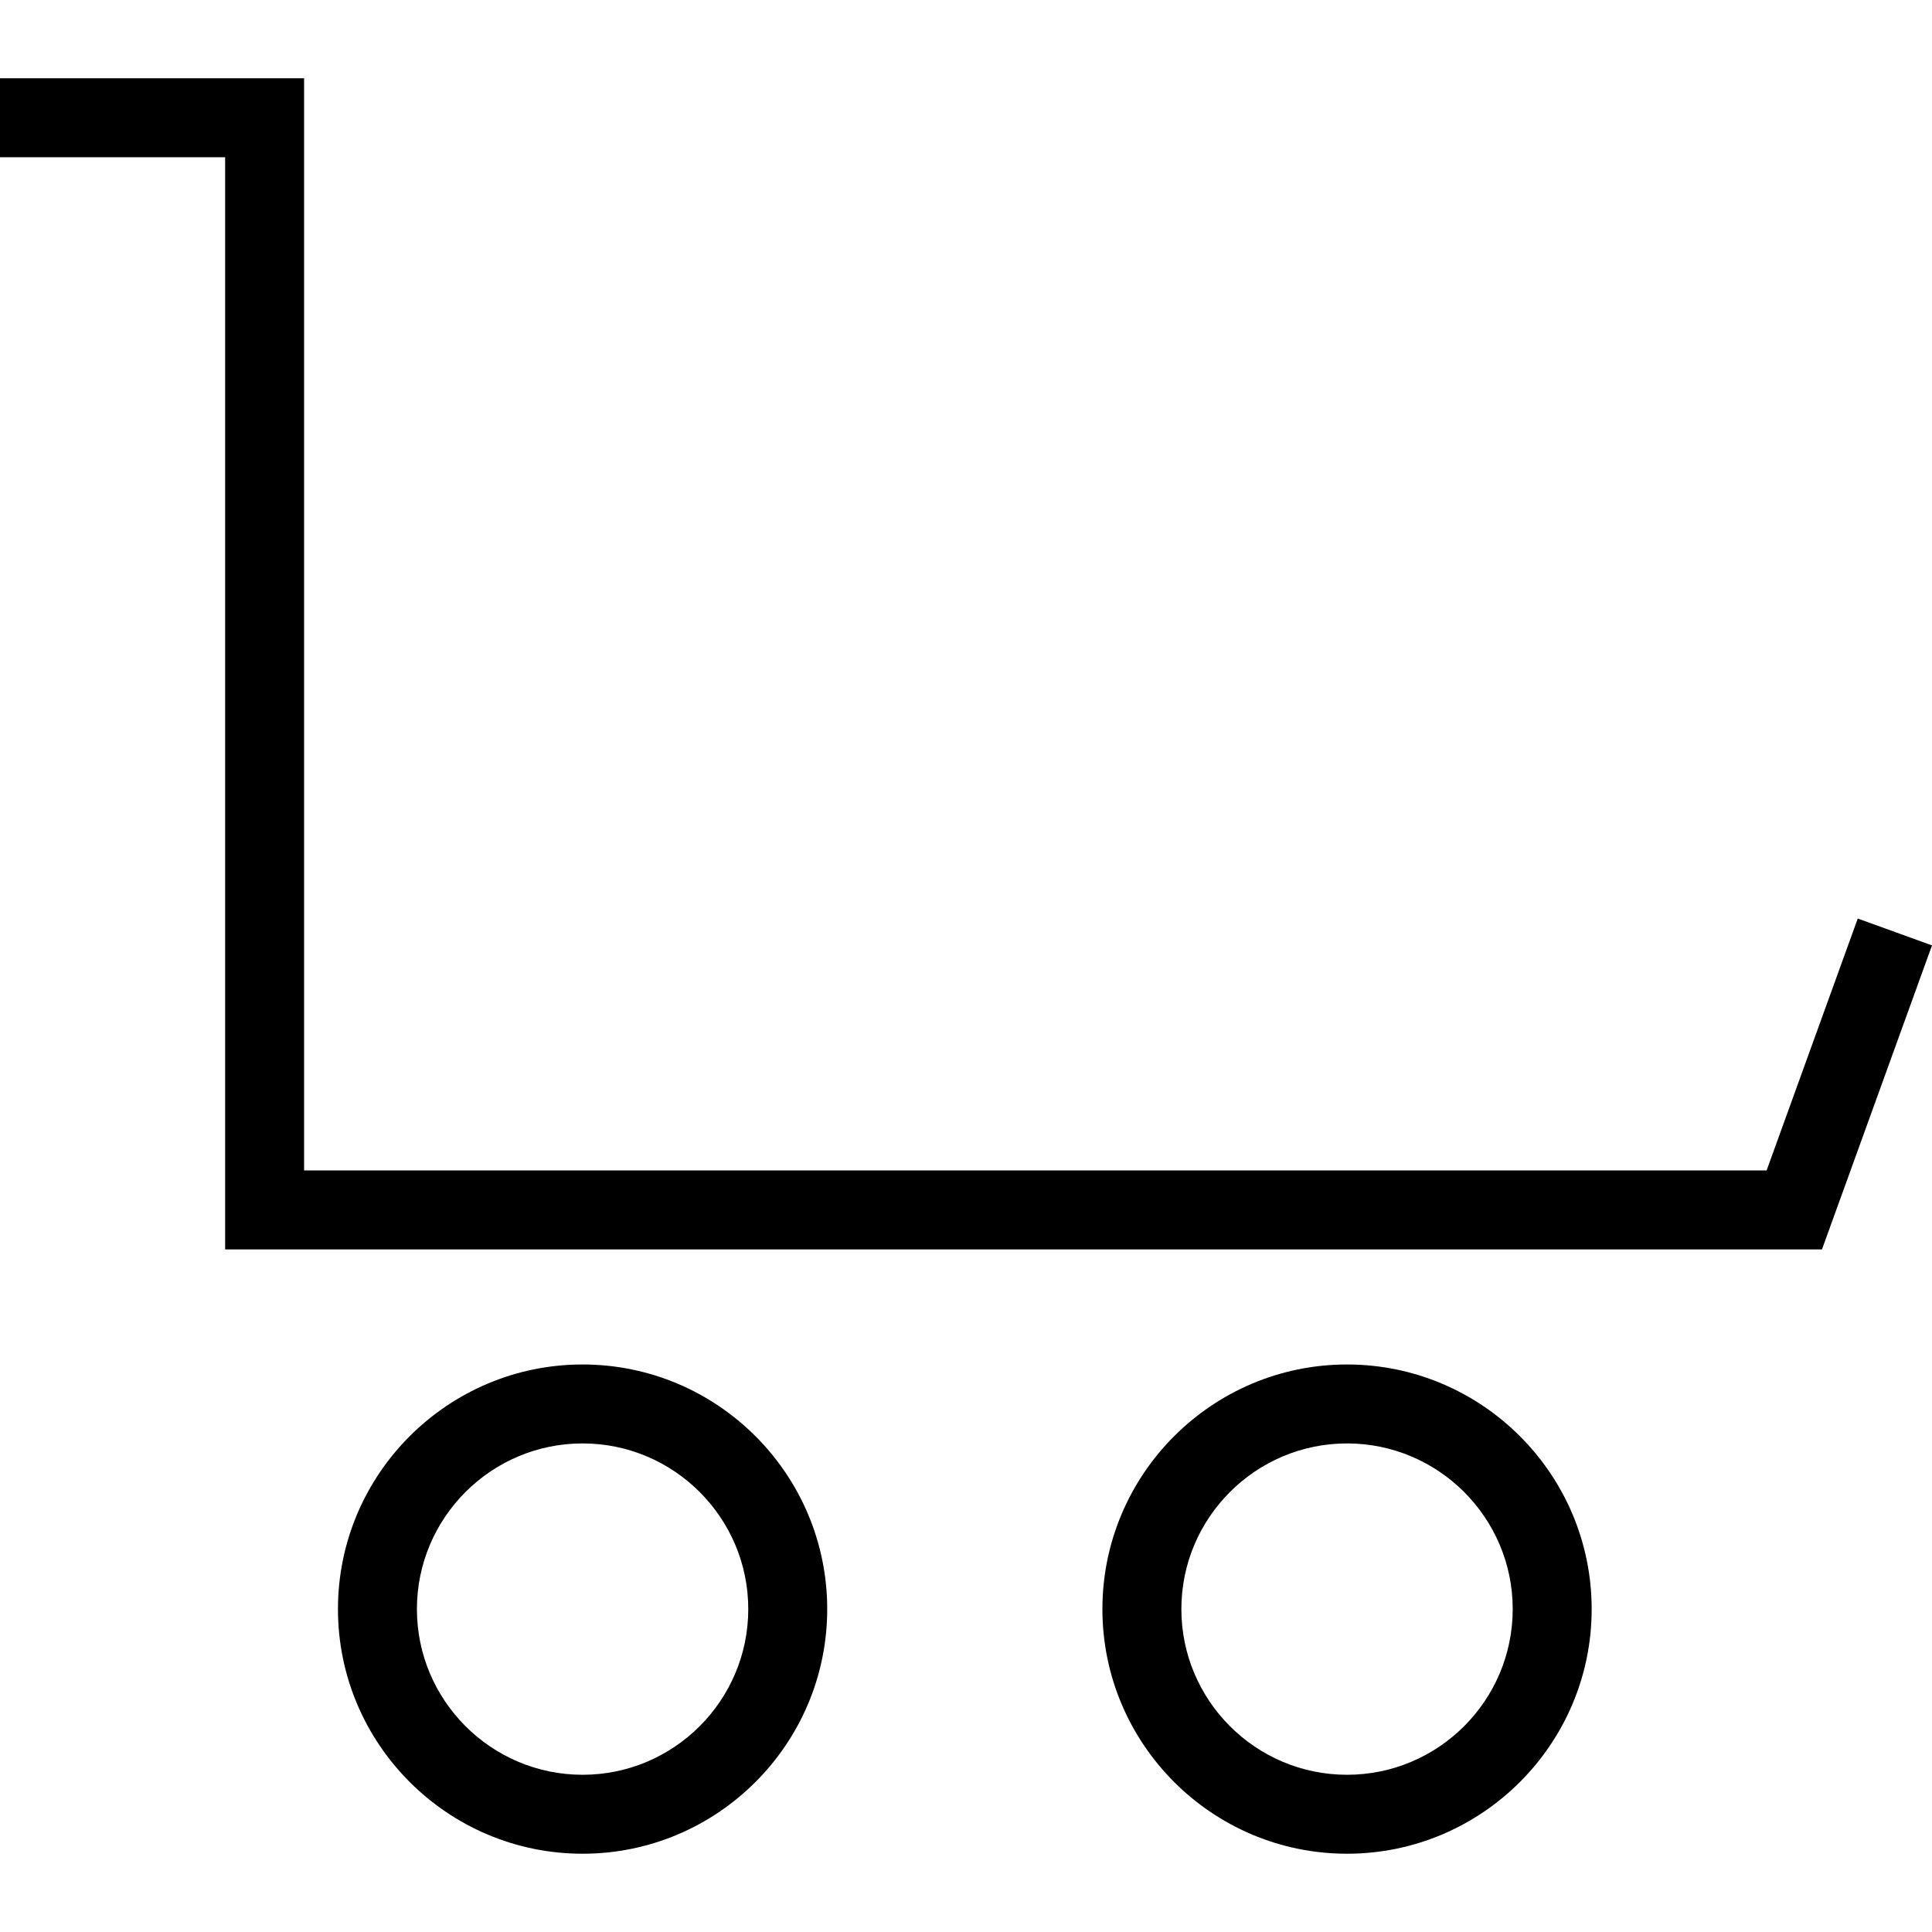
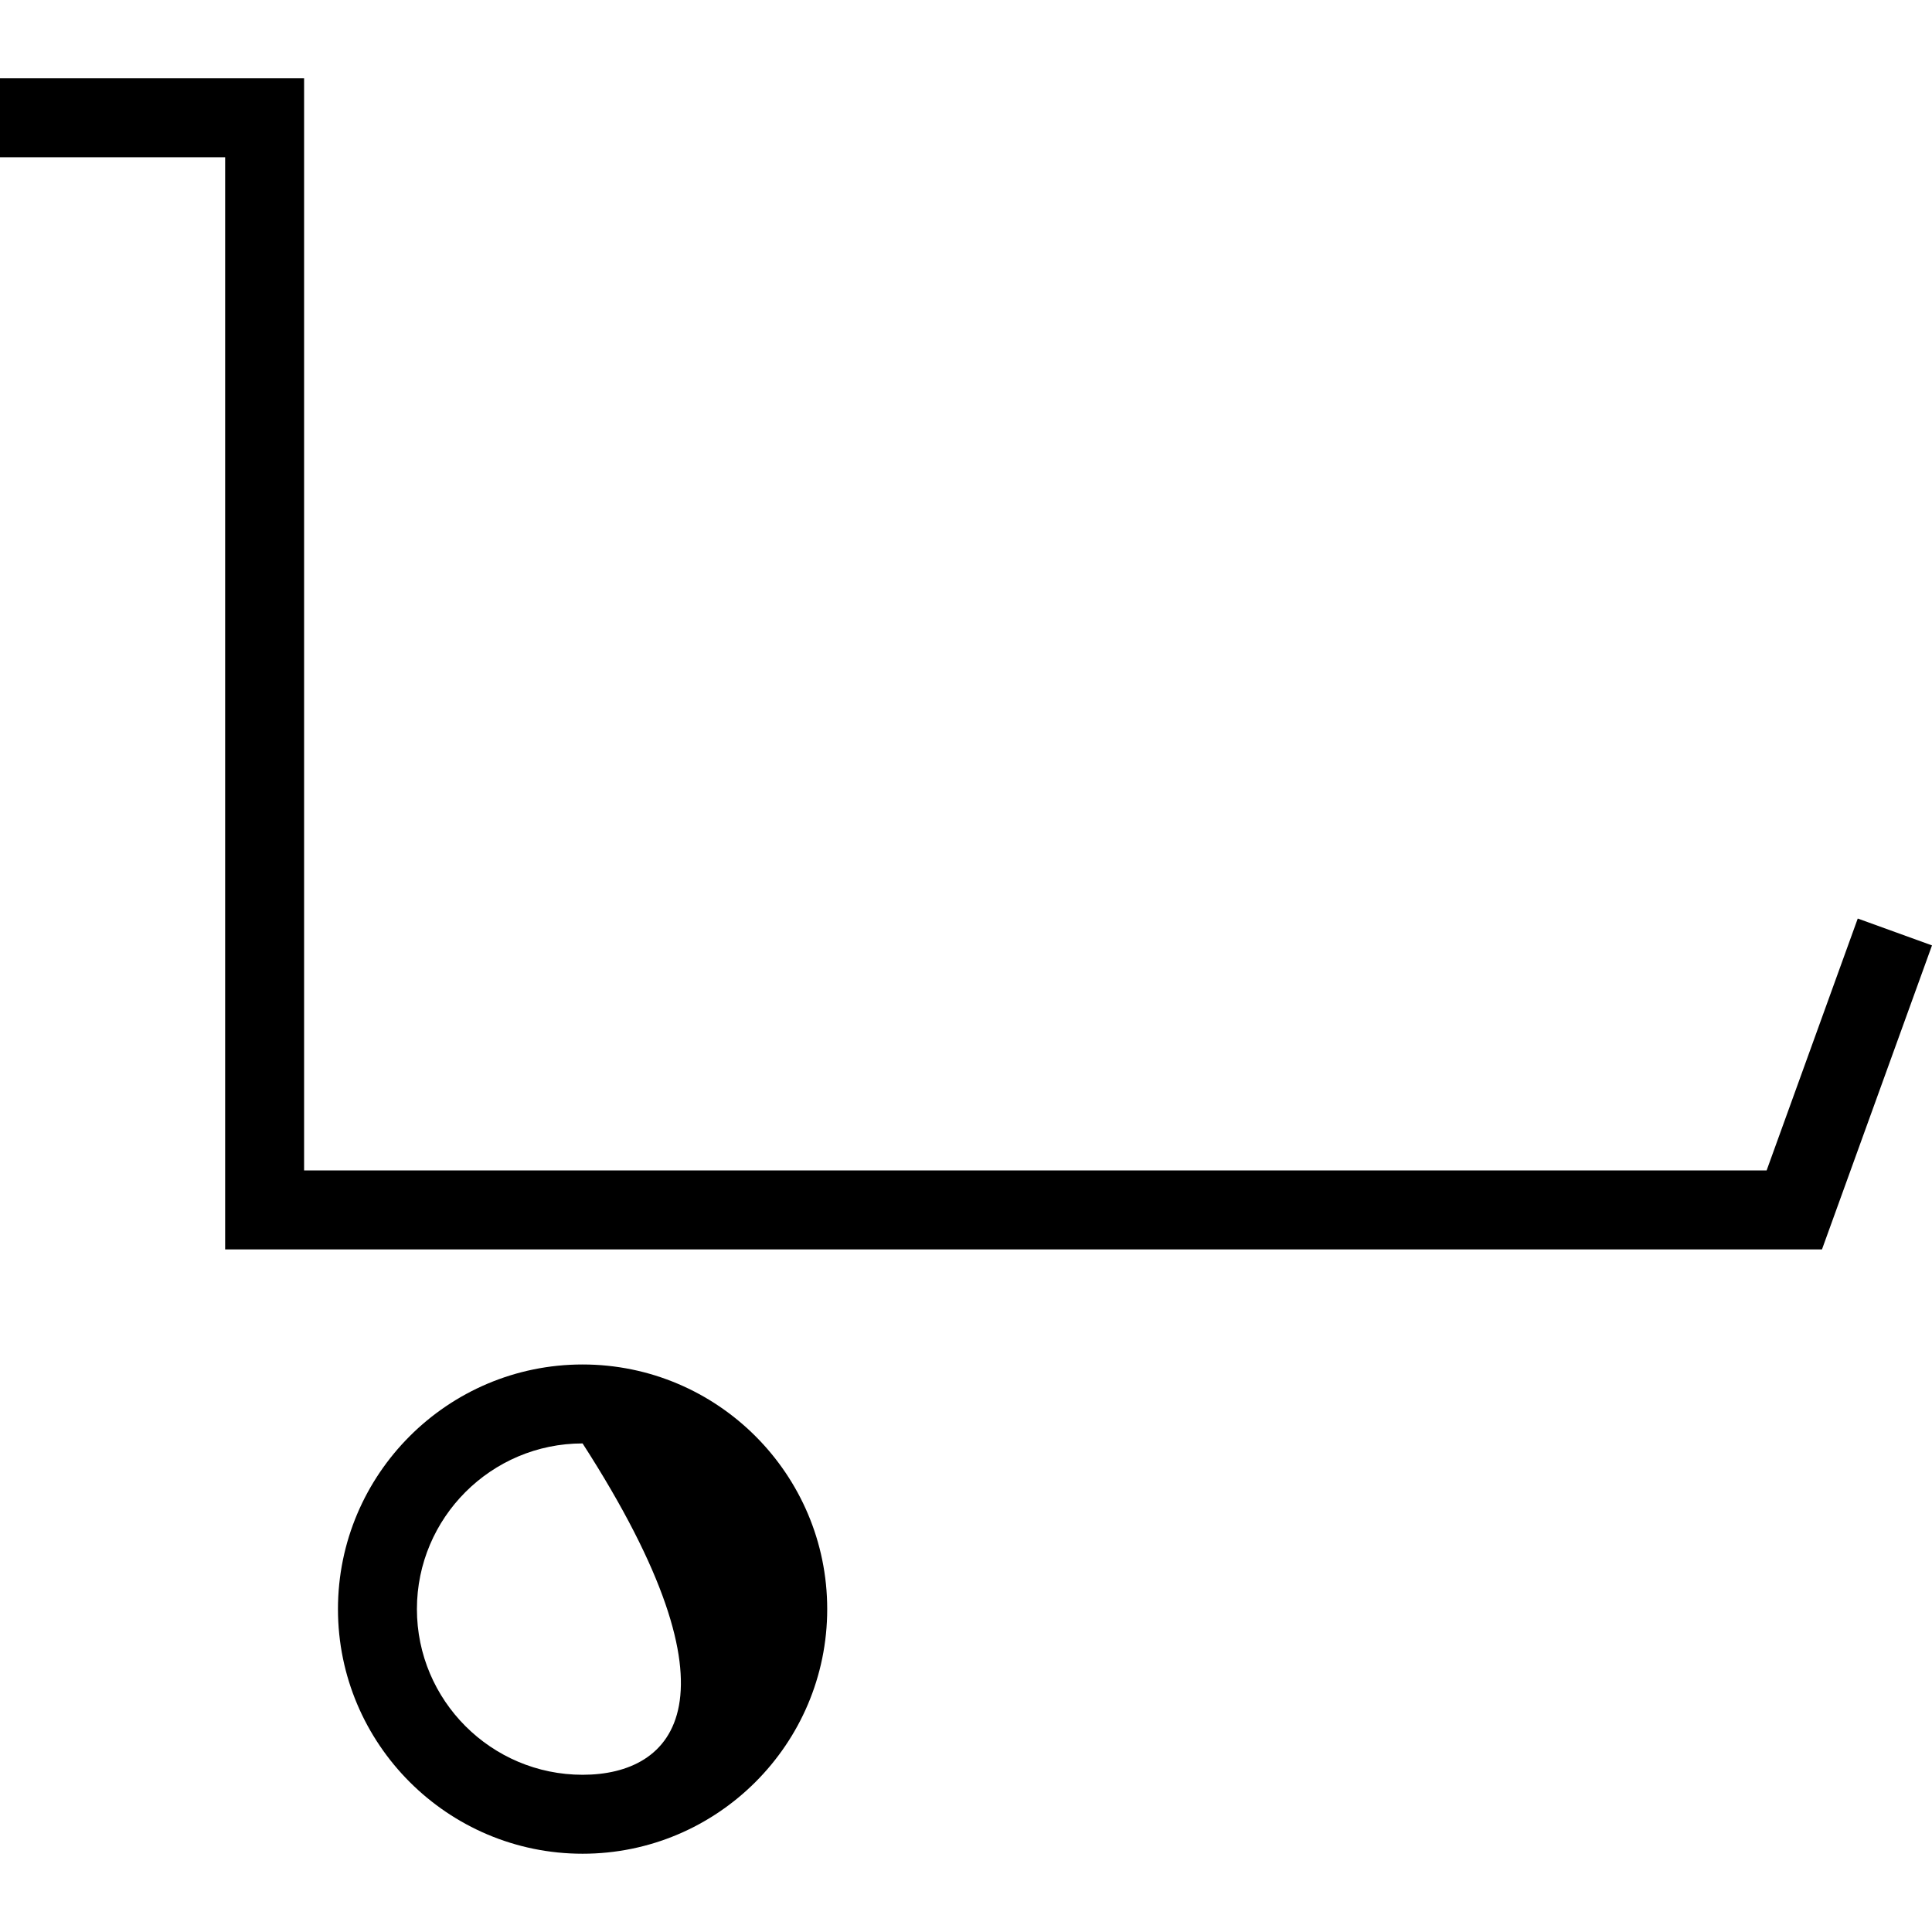
<svg xmlns="http://www.w3.org/2000/svg" fill="#000000" height="800px" width="800px" version="1.1" id="Layer_1" viewBox="0 0 481.875 481.875" xml:space="preserve">
  <g>
    <g>
      <polygon points="463.356,229.099 440.625,291.93 75.846,291.93 75.846,19.522 0,19.522 0,39.214 56.154,39.214 56.154,311.623     454.433,311.623 481.875,235.8   " />
    </g>
  </g>
  <g>
    <g>
-       <path d="M335.971,340.325c-33.644,0-61.01,27.37-61.01,61.014c0,33.644,27.365,61.014,61.01,61.014s61.019-27.37,61.019-61.014    C396.99,367.695,369.615,340.325,335.971,340.325z M335.971,442.661c-22.779,0-41.317-18.538-41.317-41.322    c0-22.784,18.538-41.322,41.317-41.322c22.788,0,41.327,18.538,41.327,41.322C377.298,424.123,358.76,442.661,335.971,442.661z" />
-     </g>
+       </g>
  </g>
  <g>
    <g>
-       <path d="M145.308,340.325c-33.644,0-61.014,27.37-61.014,61.014c0,33.644,27.37,61.014,61.014,61.014s61.014-27.37,61.014-61.014    C206.322,367.695,178.952,340.325,145.308,340.325z M145.308,442.661c-22.784,0-41.322-18.538-41.322-41.322    c0-22.784,18.538-41.322,41.322-41.322c22.784,0,41.322,18.538,41.322,41.322C186.63,424.123,168.091,442.661,145.308,442.661z" />
+       <path d="M145.308,340.325c-33.644,0-61.014,27.37-61.014,61.014c0,33.644,27.37,61.014,61.014,61.014s61.014-27.37,61.014-61.014    C206.322,367.695,178.952,340.325,145.308,340.325z M145.308,442.661c-22.784,0-41.322-18.538-41.322-41.322    c0-22.784,18.538-41.322,41.322-41.322C186.63,424.123,168.091,442.661,145.308,442.661z" />
    </g>
  </g>
</svg>